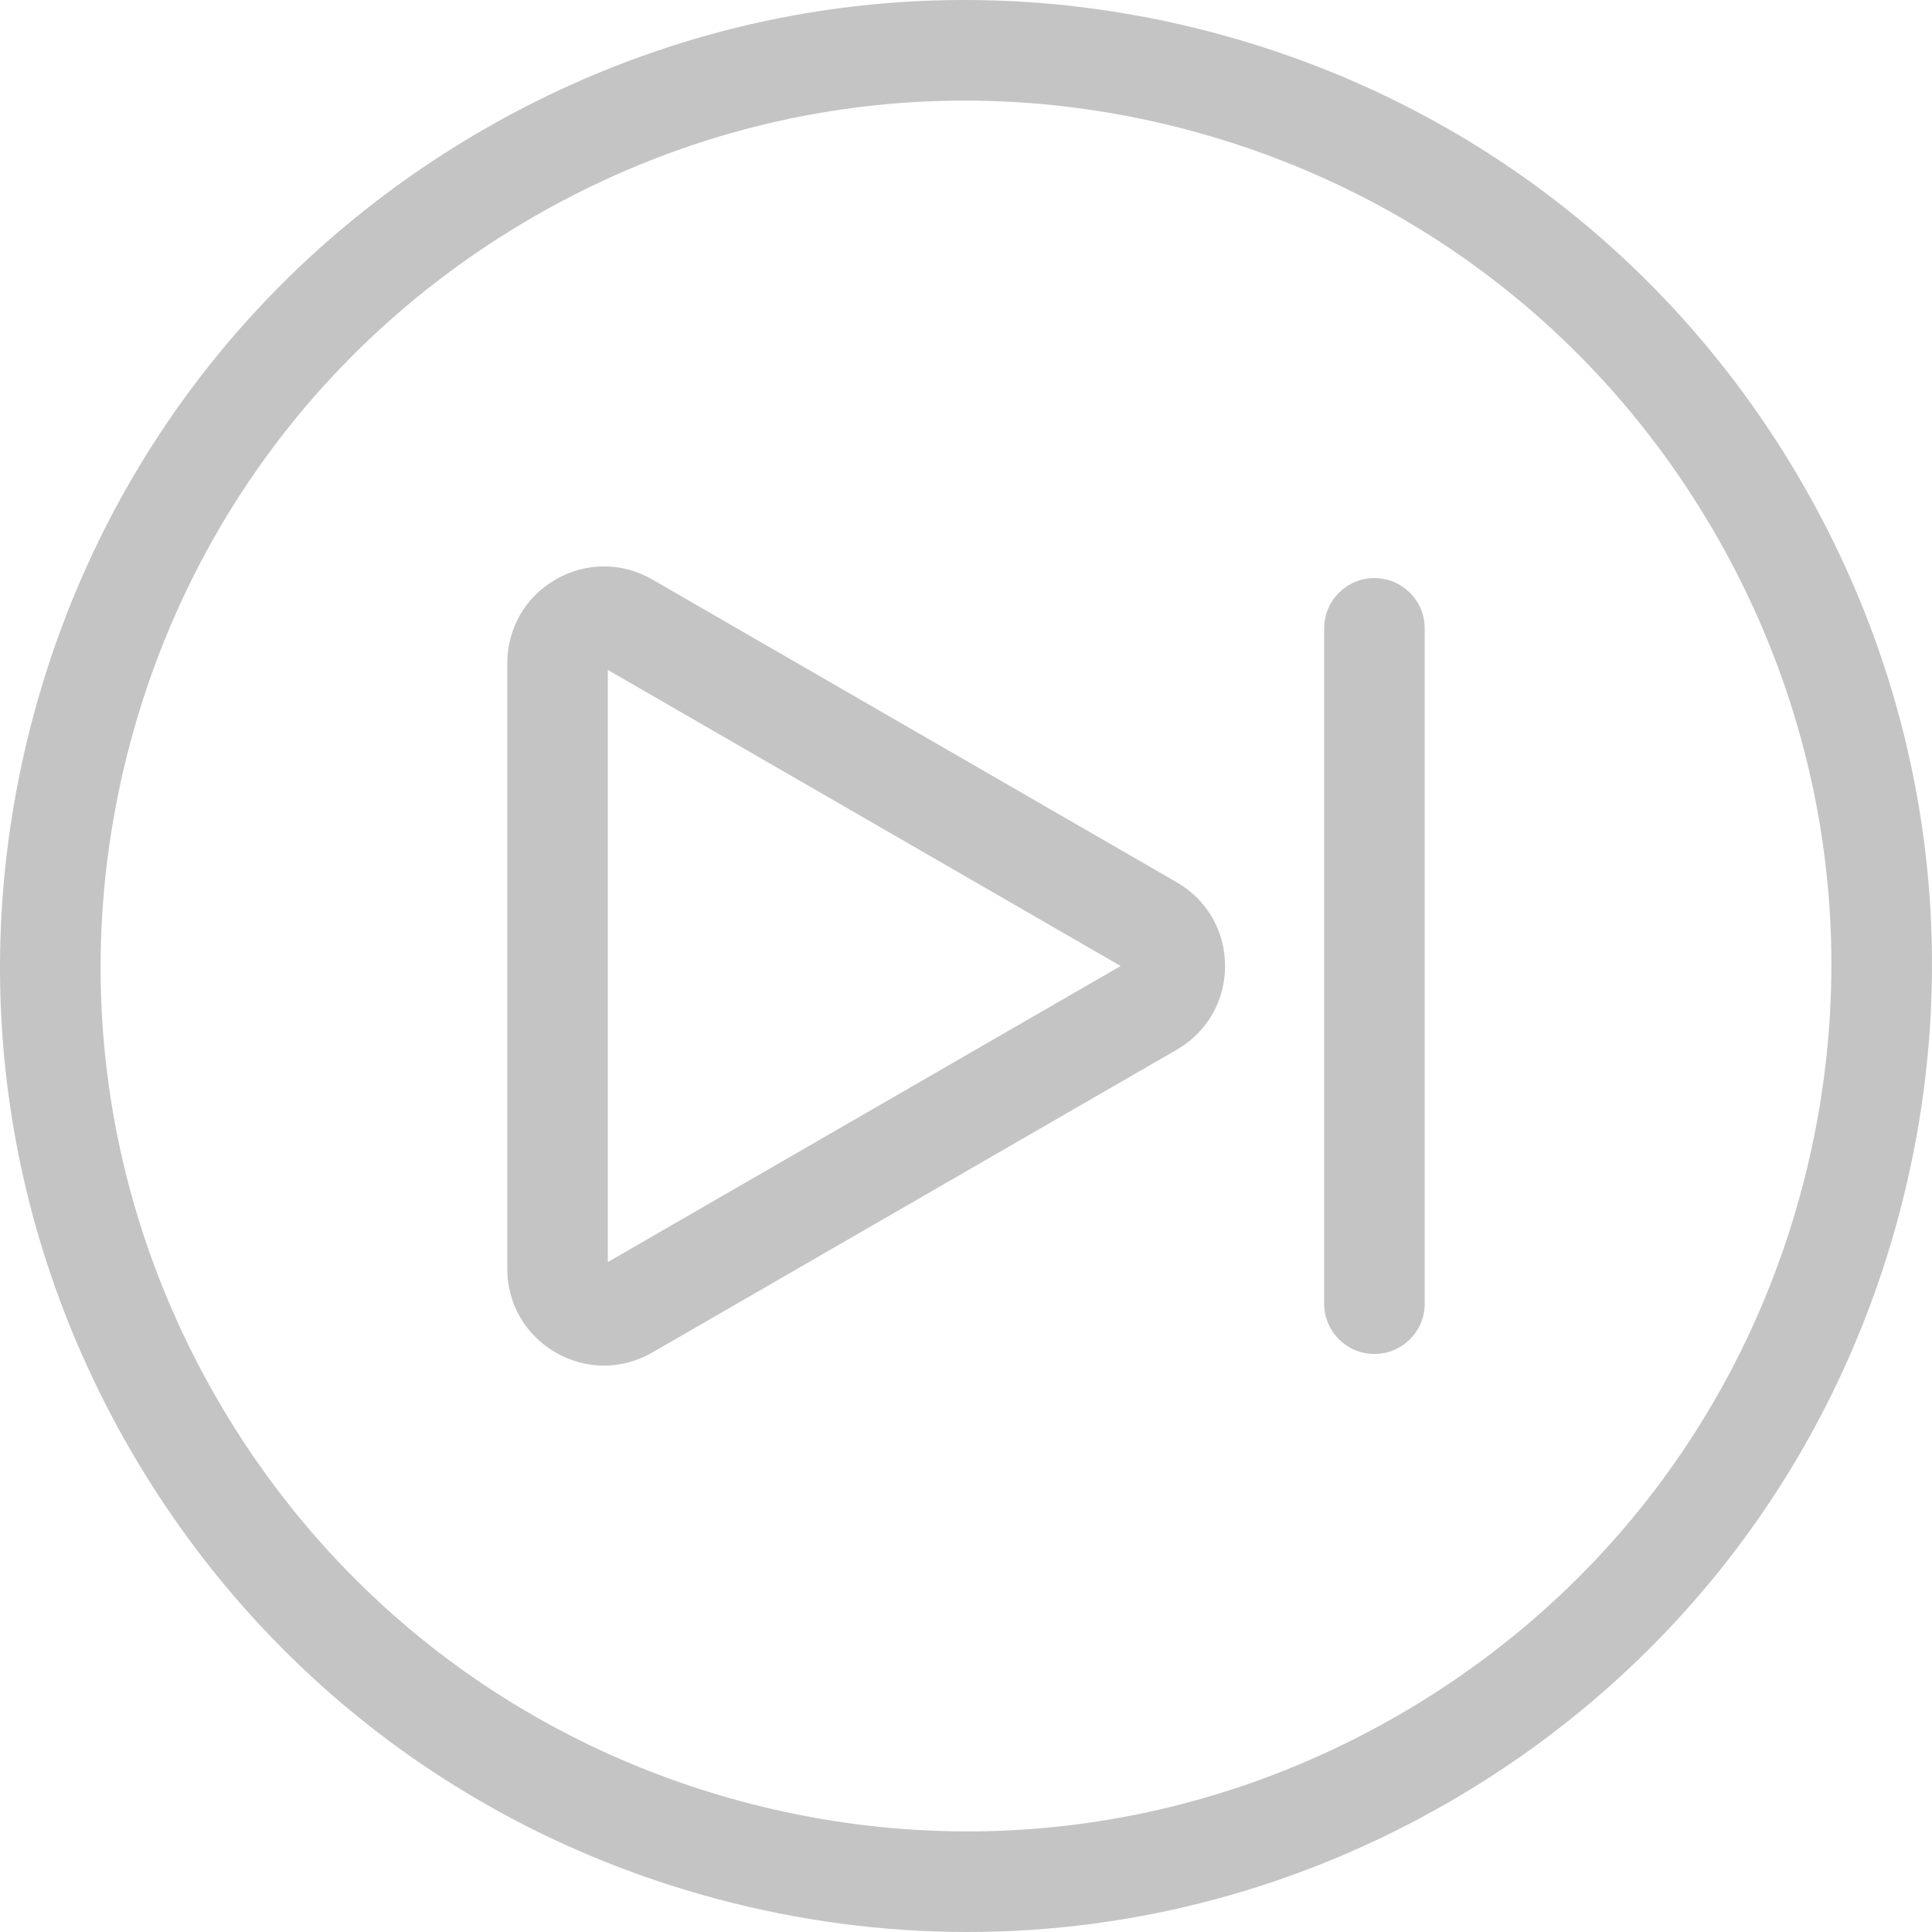
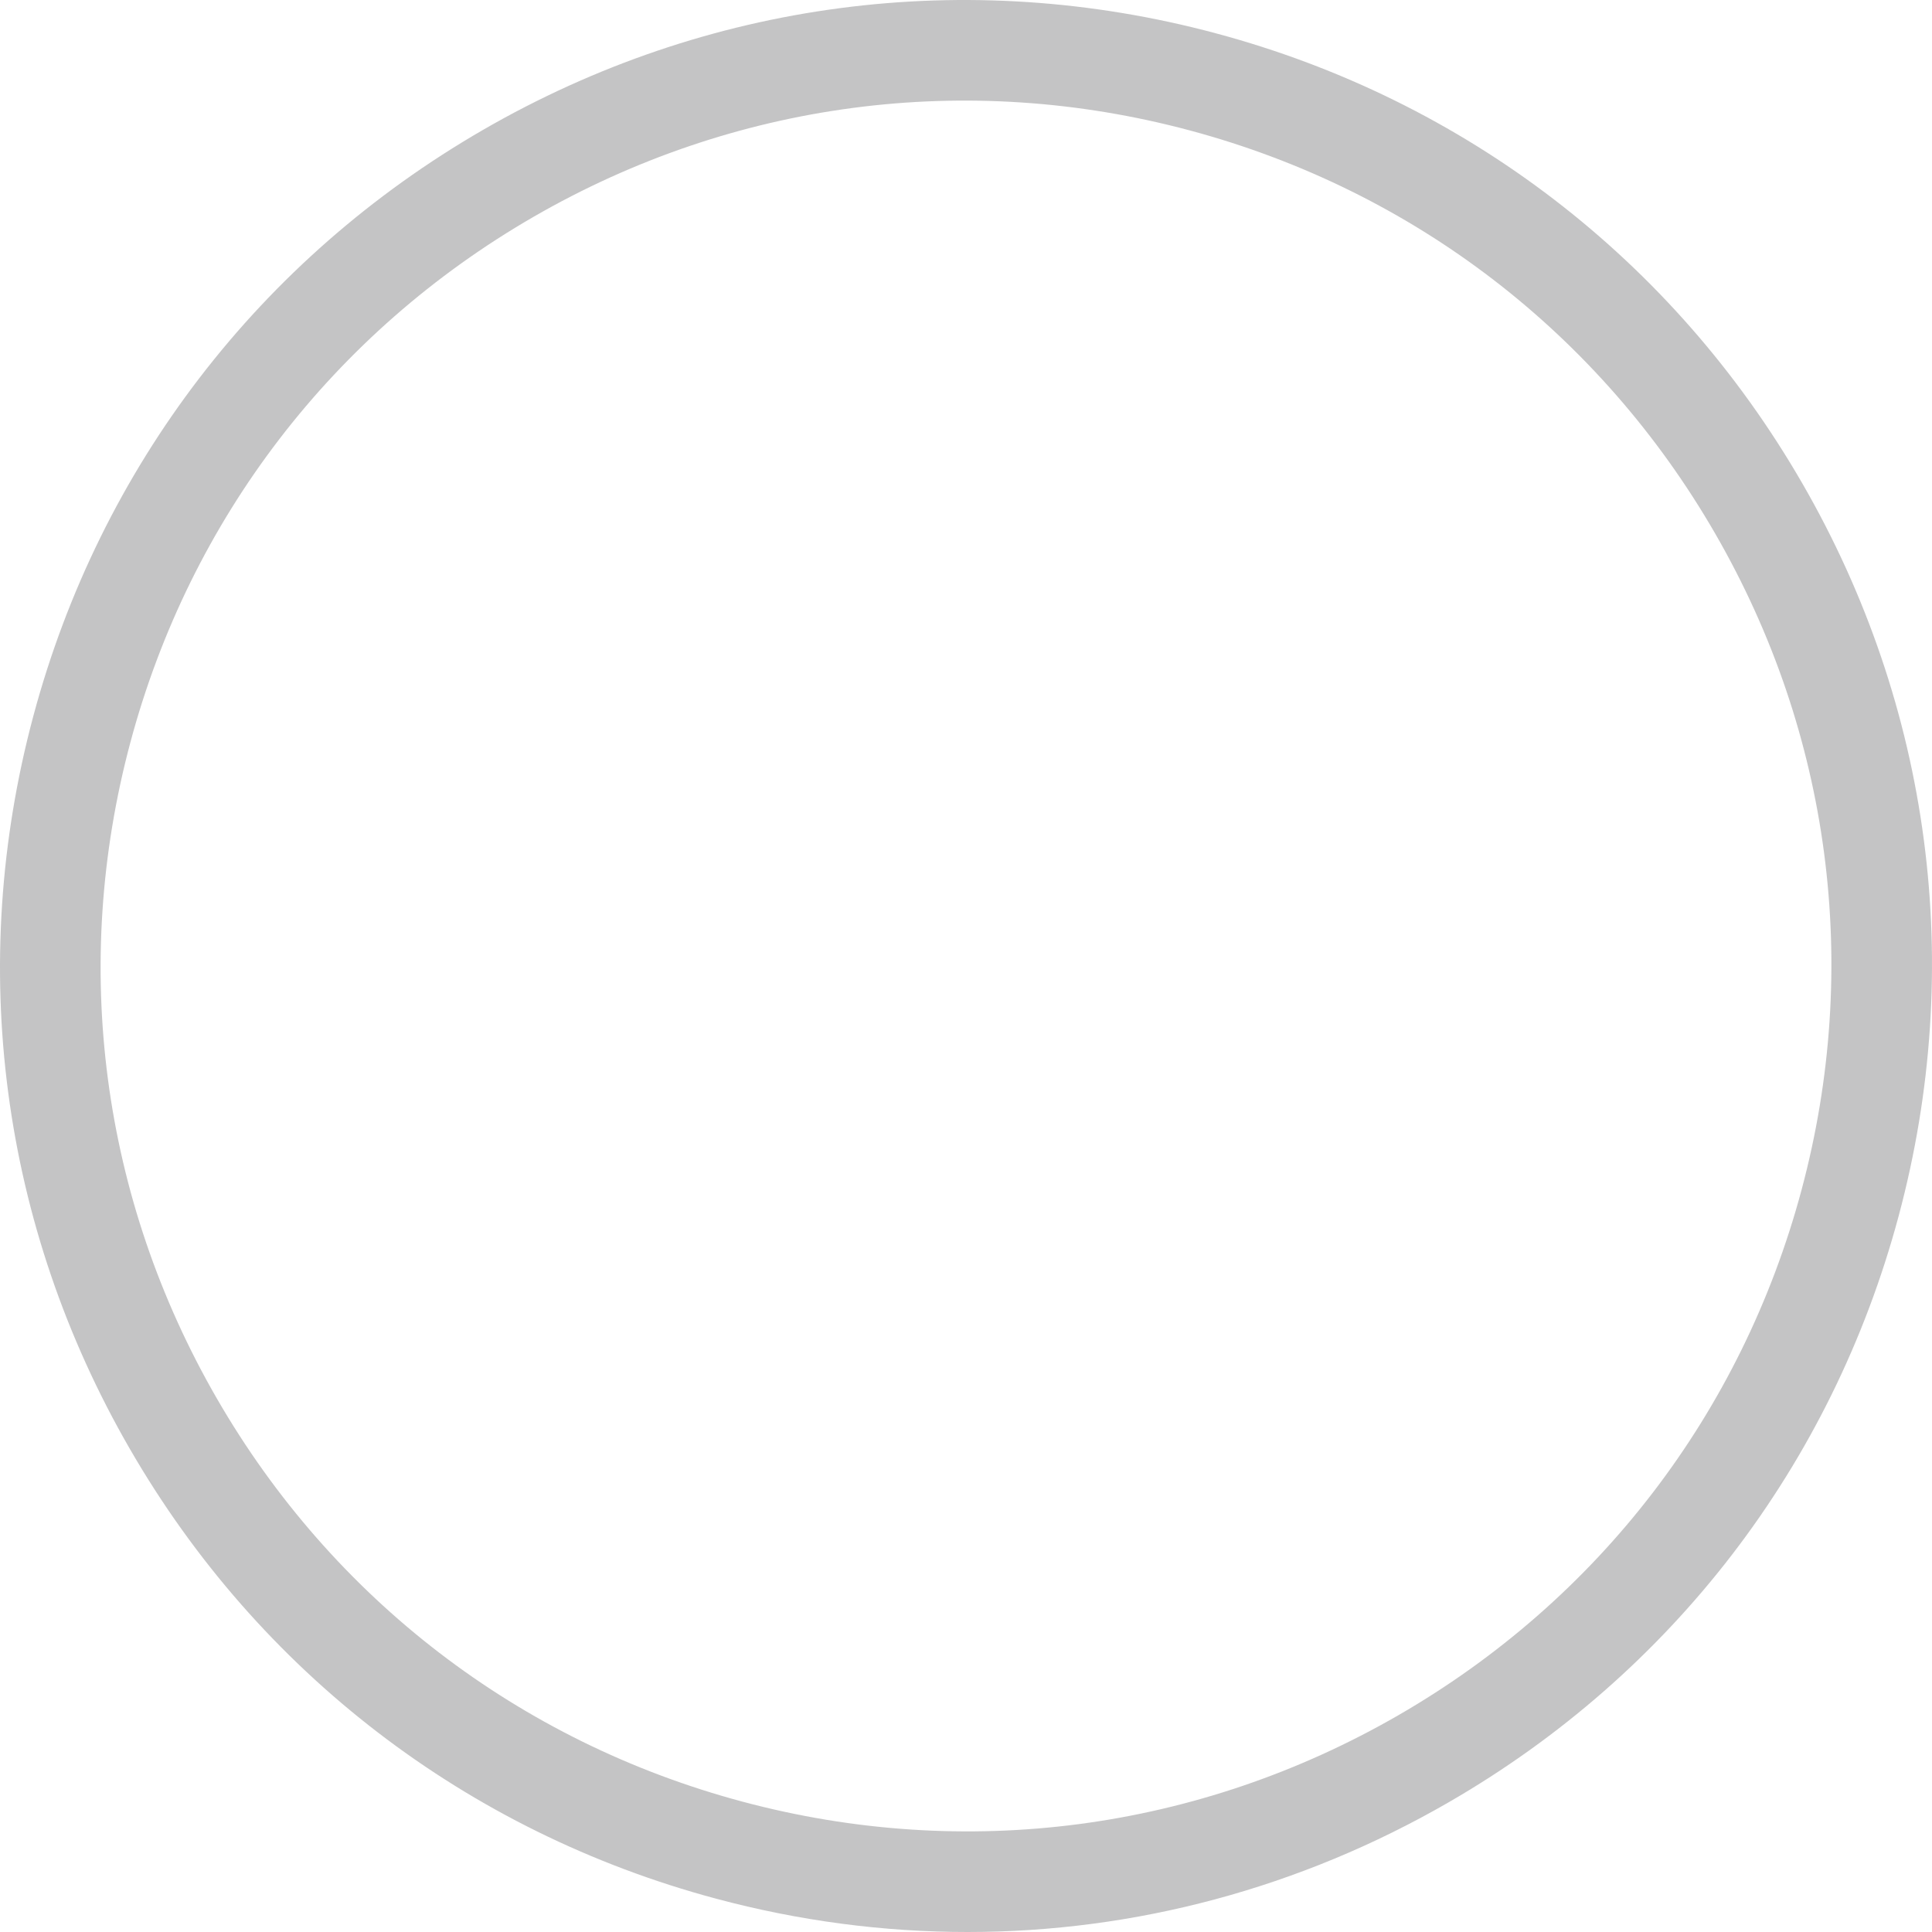
<svg xmlns="http://www.w3.org/2000/svg" version="1.1" id="Layer_1" x="0px" y="0px" viewBox="0 0 512 512" style="enable-background:new 0 0 512 512;" xml:space="preserve" width="512px" height="512px">
  <g>
    <g>
      <path d="M477.607,128.055C443.432,68.863,388.251,26.52,322.229,8.83C256.208-8.862,187.248,0.218,128.055,34.393    C68.861,68.57,26.52,123.75,8.83,189.771c-17.692,66.022-8.611,134.982,25.564,194.174    c34.175,59.192,89.355,101.535,155.377,119.225c22.046,5.908,44.417,8.83,66.646,8.83c44.339-0.001,88.101-11.629,127.529-34.395    C443.137,443.43,485.48,388.25,503.17,322.228C520.862,256.207,511.781,187.248,477.607,128.055z M477.431,315.333    c-15.848,59.146-53.78,108.579-106.81,139.197c-53.03,30.616-114.808,38.749-173.954,22.901    c-59.146-15.849-108.579-53.78-139.197-106.81c-30.616-53.028-38.749-114.807-22.901-173.954    c15.848-59.146,53.78-108.579,106.81-139.197c53.03-30.616,114.81-38.748,173.952-22.901    c59.146,15.848,108.581,53.78,139.197,106.81C485.145,194.407,493.28,256.186,477.431,315.333z" fill="#c4c4c5" />
    </g>
  </g>
  <g>
    <g>
-       <path d="M311.843,233.811l-138.971-80.236c-8.024-4.631-17.601-4.631-25.624-0.001c-8.022,4.631-12.812,12.927-12.812,22.191    v160.471c0,9.264,4.79,17.558,12.812,22.191c4.01,2.317,8.41,3.474,12.81,3.474c4.401,0,8.802-1.158,12.812-3.474l138.973-80.236    c8.021-4.63,12.811-12.927,12.811-22.19C324.654,246.738,319.864,238.442,311.843,233.811z M161.083,334.461V177.539    l135.899,78.46L161.083,334.461z" fill="#c4c4c5" />
-     </g>
+       </g>
  </g>
  <g>
    <g>
-       <path d="M364.241,153.2c-7.358,0-13.324,5.967-13.324,13.324v178.968c0,7.358,5.966,13.324,13.324,13.324    s13.324-5.965,13.324-13.324V166.524C377.565,159.167,371.599,153.2,364.241,153.2z" fill="#c4c4c5" />
-     </g>
+       </g>
  </g>
  <g>
</g>
  <g>
</g>
  <g>
</g>
  <g>
</g>
  <g>
</g>
  <g>
</g>
  <g>
</g>
  <g>
</g>
  <g>
</g>
  <g>
</g>
  <g>
</g>
  <g>
</g>
  <g>
</g>
  <g>
</g>
  <g>
</g>
</svg>